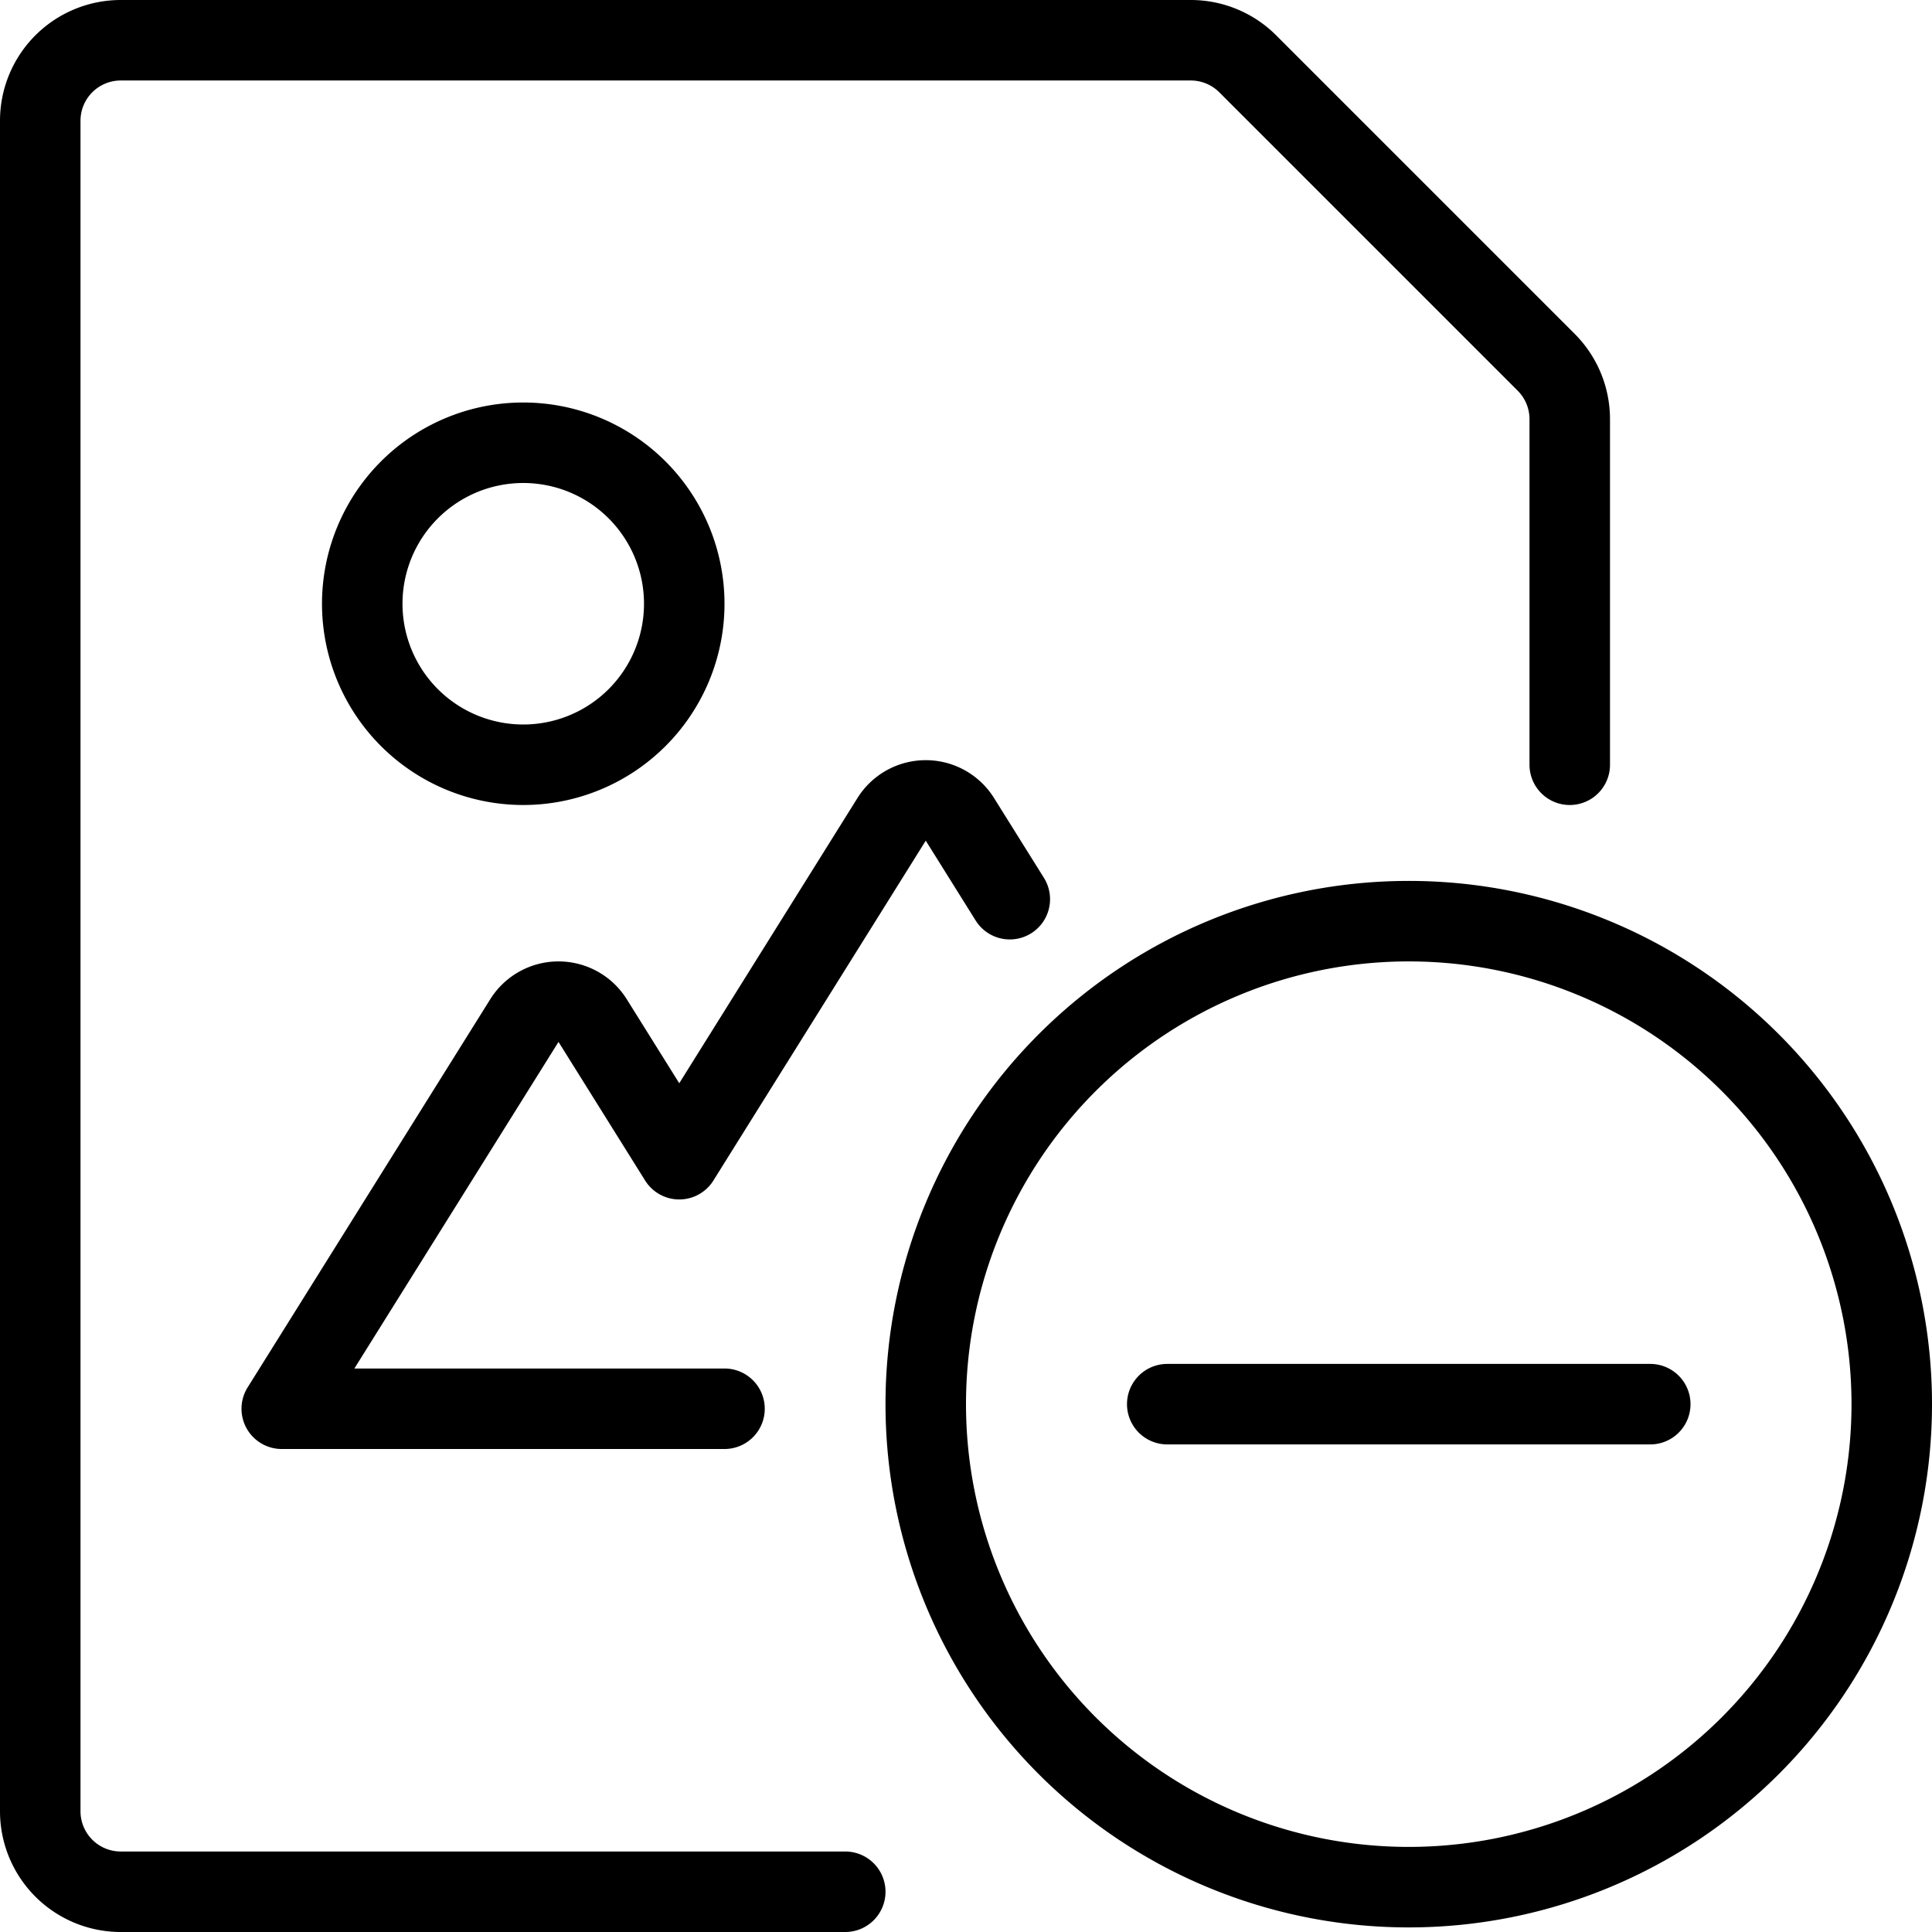
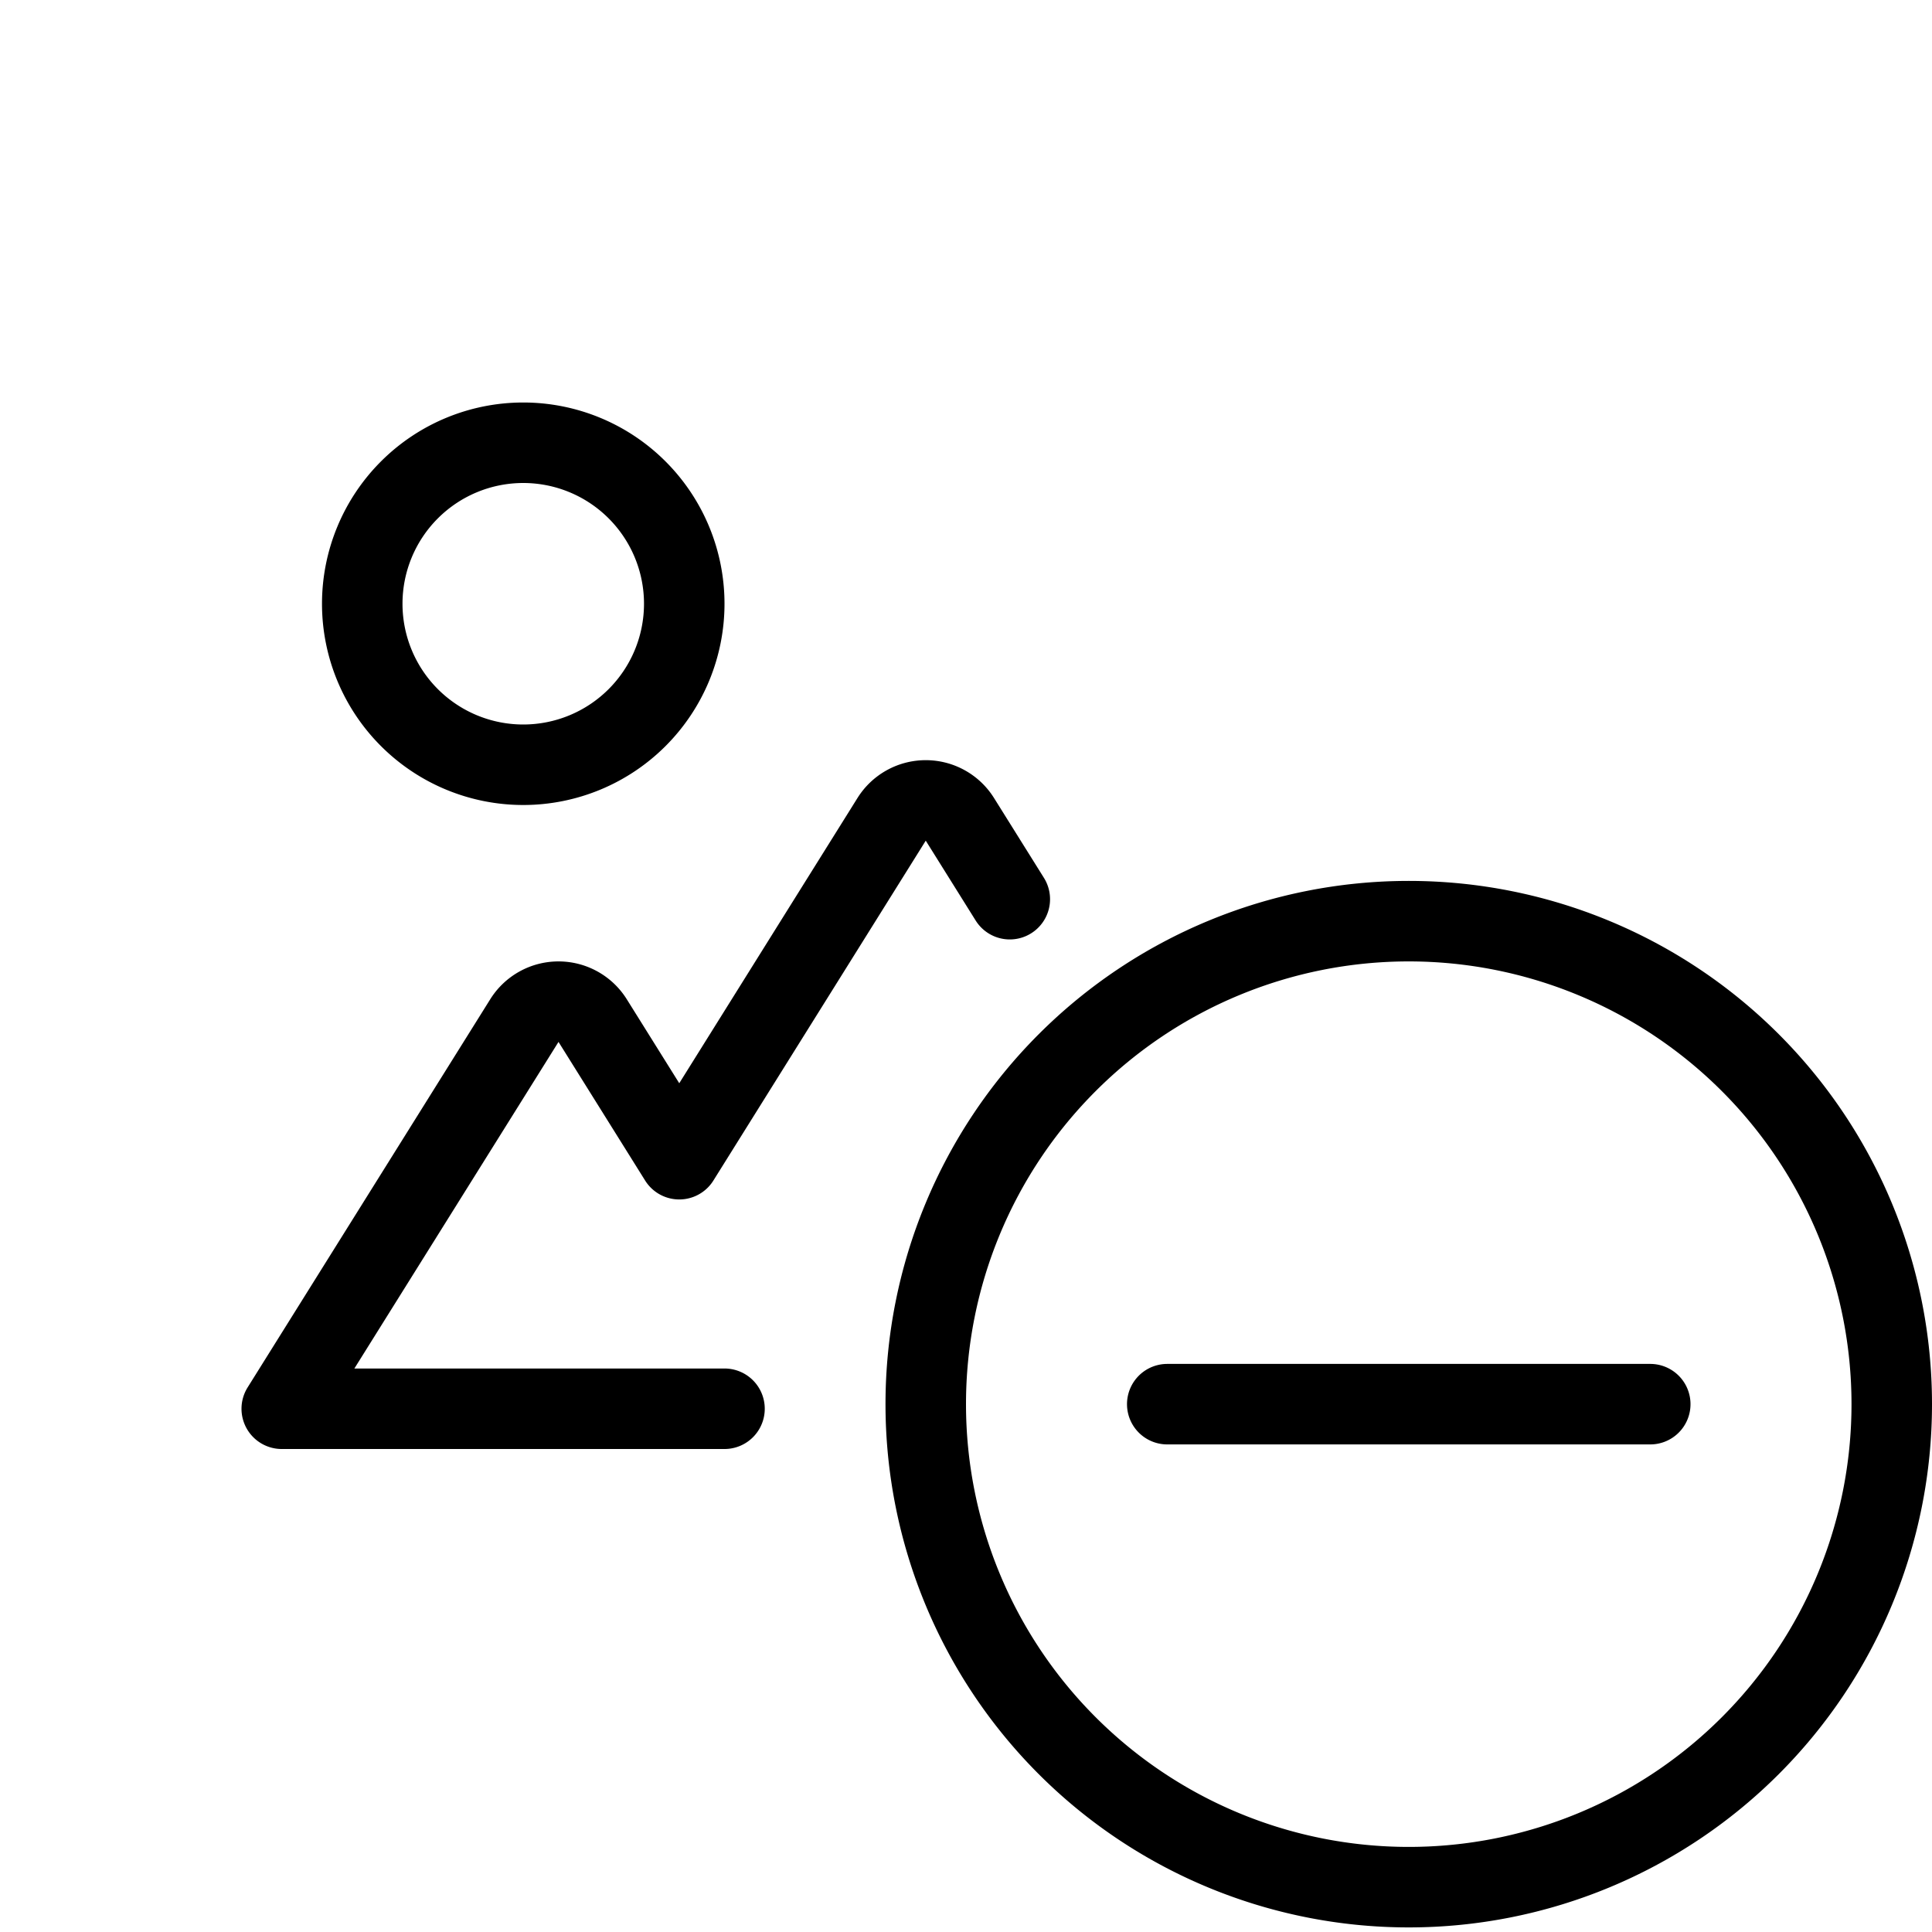
<svg xmlns="http://www.w3.org/2000/svg" viewBox="0 0 24 24" stroke="black">
  <path d="M11.5 17.443a6 6 0 1 0 12 0 6 6 0 1 0-12 0Zm9 0h-6M4.5 7.5a2 2 0 1 0 4 0 2 2 0 1 0-4 0Zm8.044 3.67-.62-.992a.5.5 0 0 0-.848 0L8.438 14.4l-1.076-1.722a.5.5 0 0 0-.848 0L3.5 17.5H9" fill="none" stroke-linecap="round" stroke-linejoin="round" />
-   <path d="M10.5 23.5h-9a1 1 0 0 1-1-1v-21a1 1 0 0 1 1-1h13.293a1 1 0 0 1 .707.293L19.207 4.5a1 1 0 0 1 .293.707V9.5" fill="none" stroke-linecap="round" stroke-linejoin="round" />
</svg>